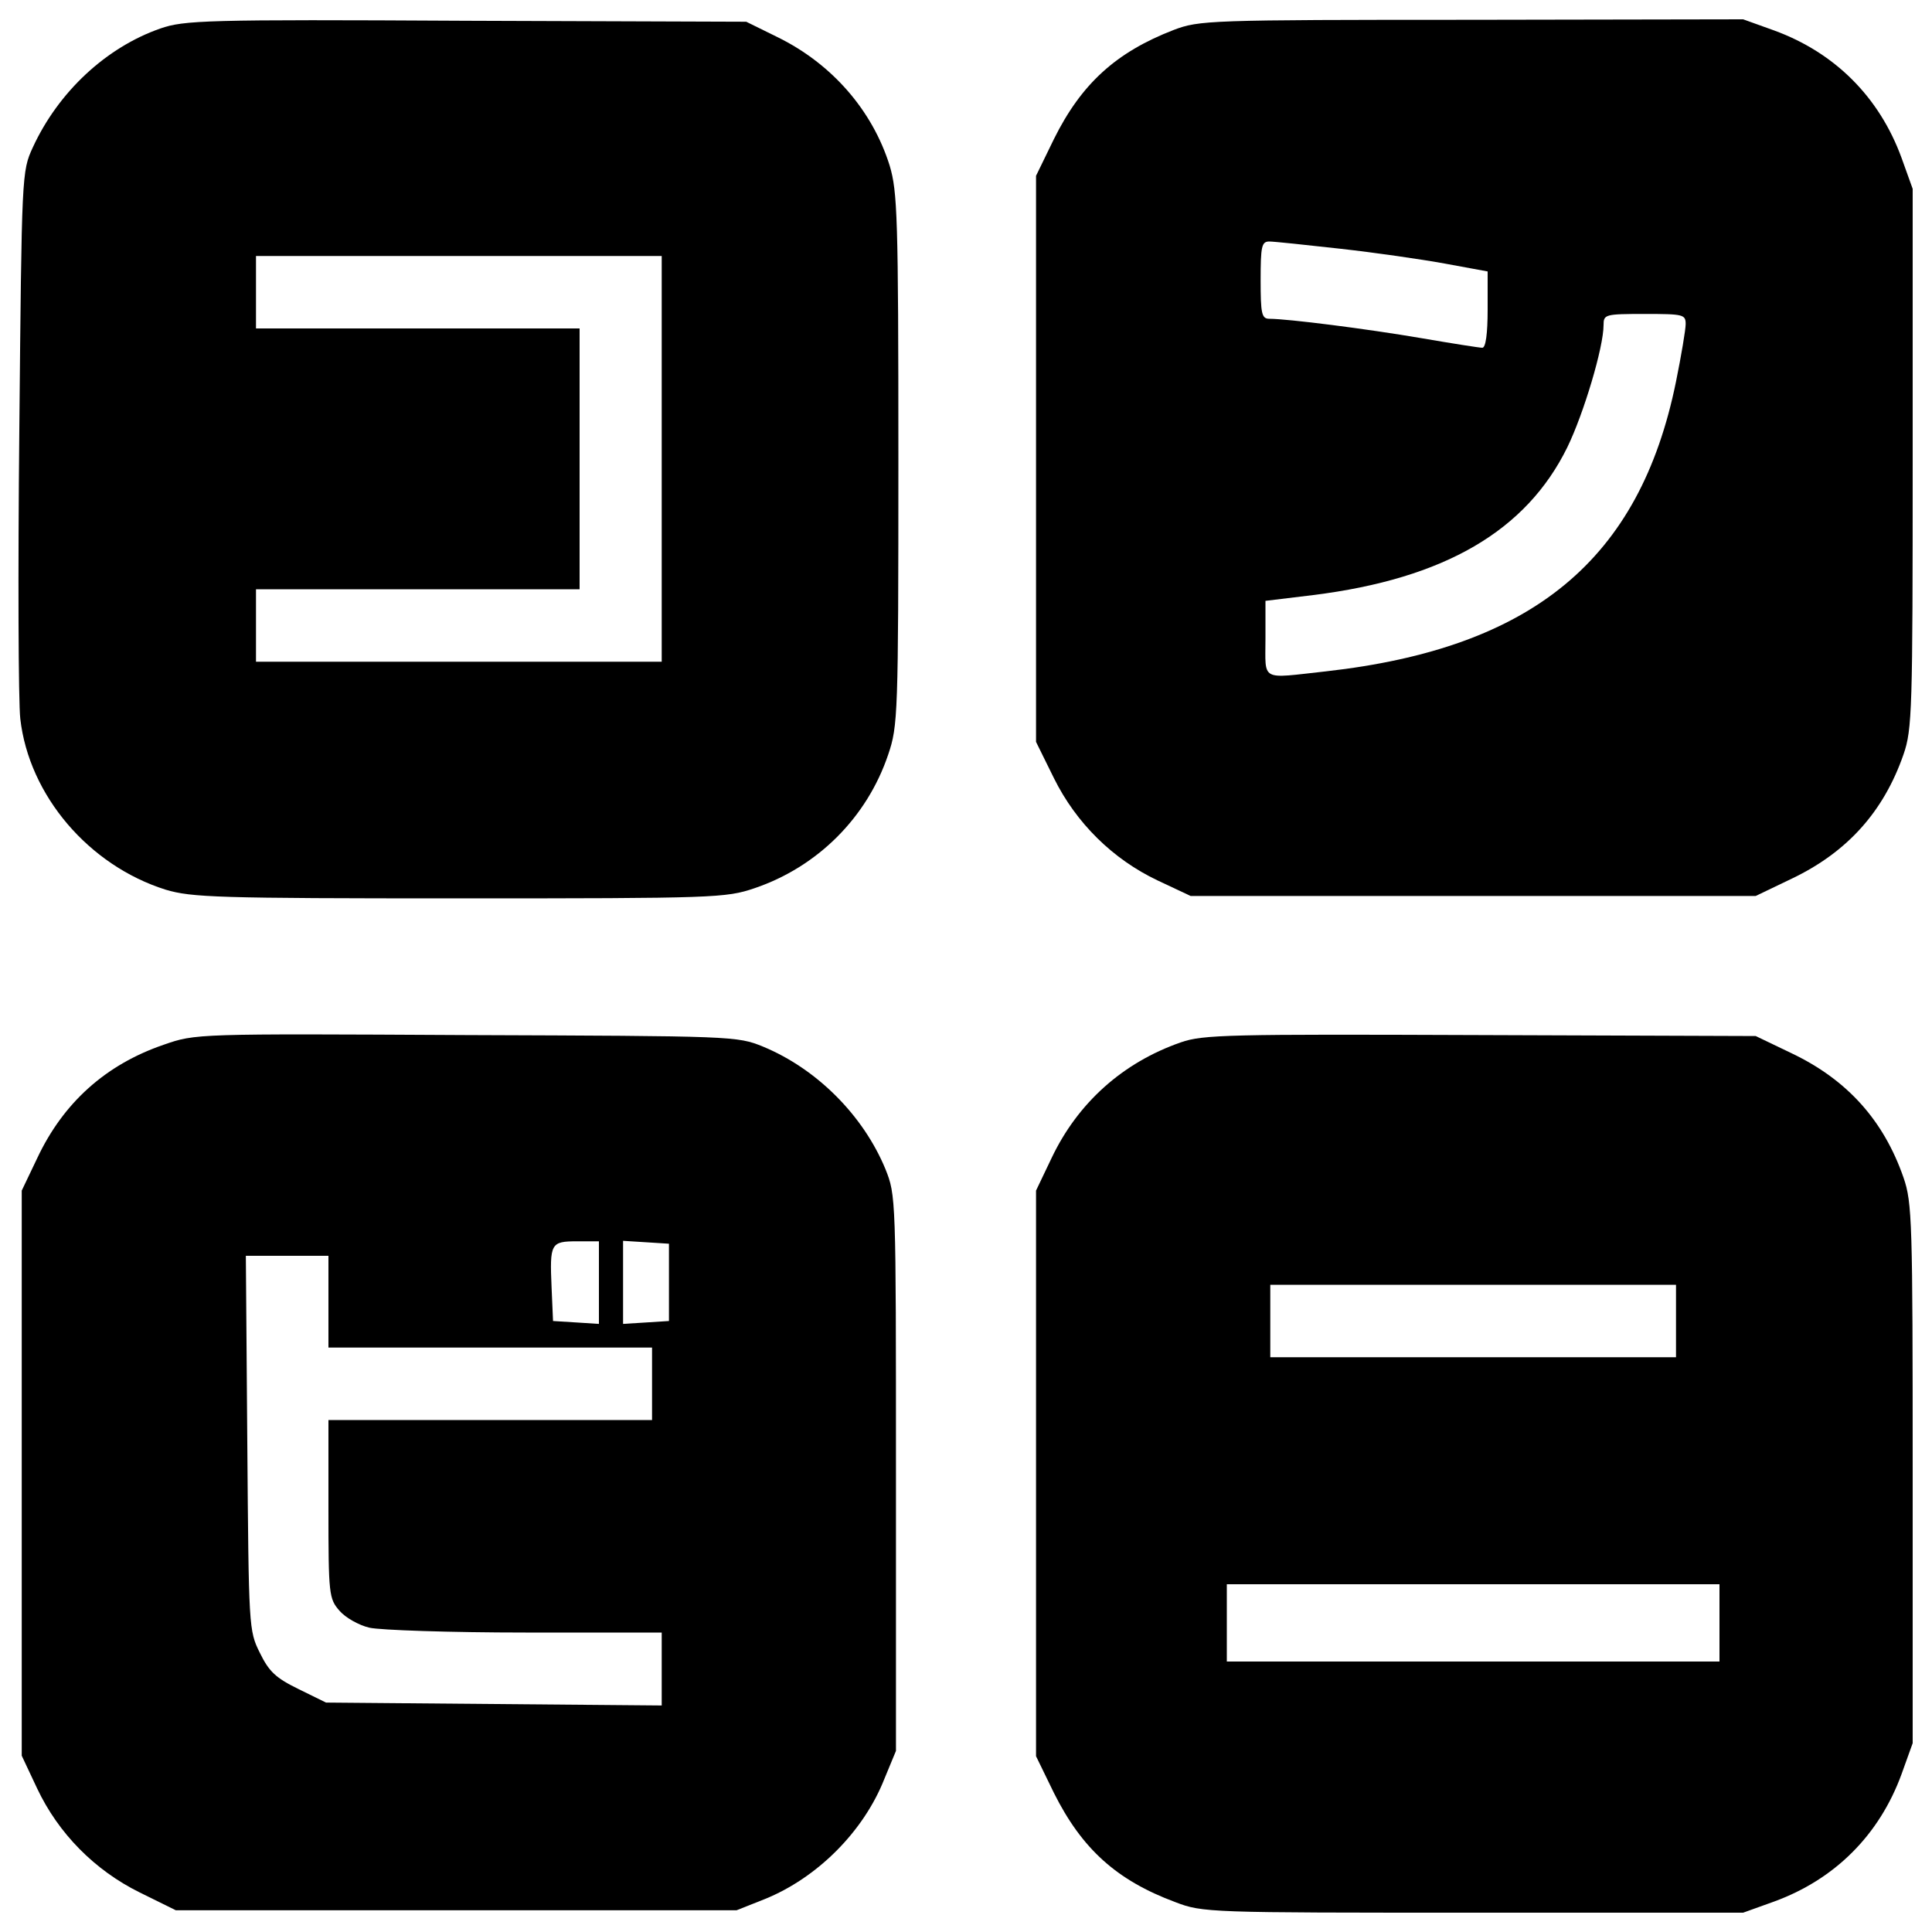
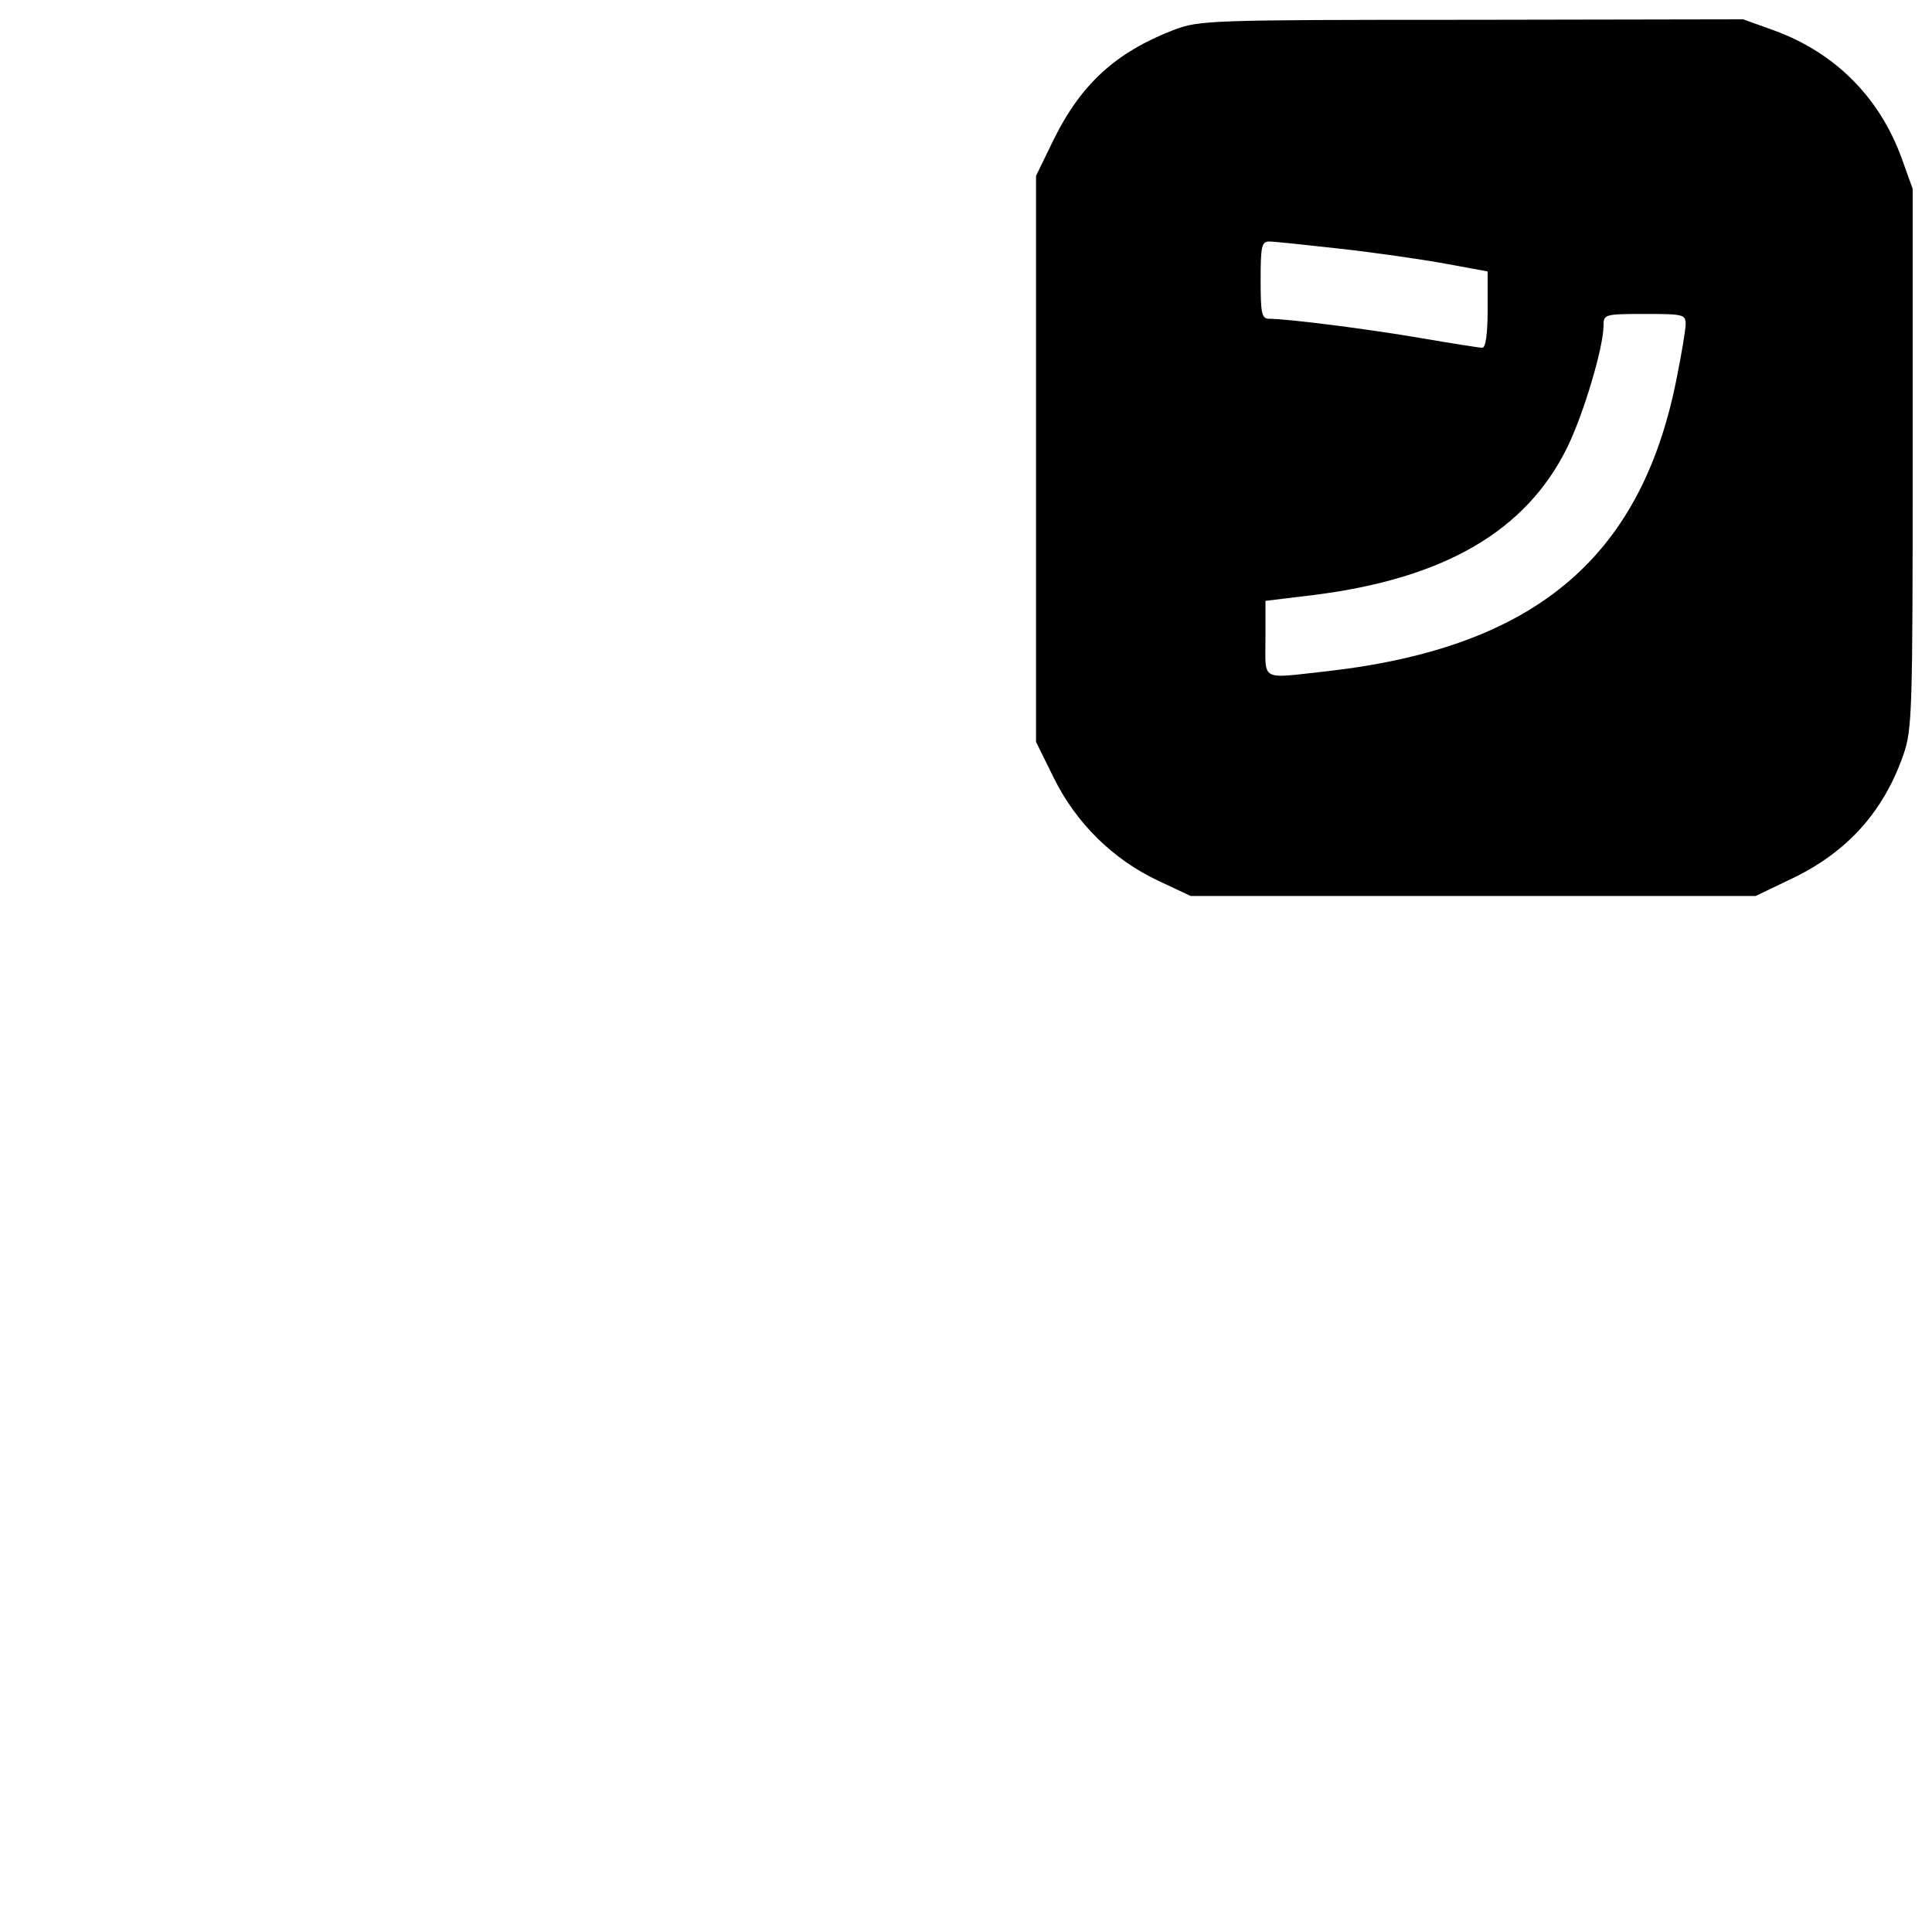
<svg xmlns="http://www.w3.org/2000/svg" version="1.0" width="400pt" height="400pt" viewBox="0 0 400 400" preserveAspectRatio="xMidYMid meet">
  <g transform="translate(0,400) scale(0.1,-0.1)" fill="#000000" stroke="none">
-     <path d="M332 3941 c-112 -39 -211 -131 -264 -246 -23 -50 -23 -54 -28 -585 -3 -294 -2 -563 2 -598 18 -159 142 -304 301 -354 54 -16 105 -18 608 -18 529 0 552 1 611 21 130 44 233 146 277 277 20 59 21 81 21 611 0 503 -2 554 -18 608 -36 115 -120 211 -232 266 l-65 32 -580 2 c-541 3 -584 1 -633 -16z m1038 -891 l0 -420 -420 0 -420 0 0 75 0 75 335 0 335 0 0 270 0 270 -335 0 -335 0 0 75 0 75 420 0 420 0 0 -420z" />
    <path d="M2430 3938 c-119 -46 -191 -111 -248 -226 l-37 -76 0 -586 0 -586 37 -75 c46 -93 122 -168 215 -212 l68 -32 585 0 585 0 75 36 c115 55 190 139 231 257 18 52 19 91 19 613 l0 558 -23 64 c-46 126 -138 218 -264 264 l-64 23 -562 -1 c-546 0 -564 -1 -617 -21z m345 -453 c72 -8 169 -22 218 -31 l87 -16 0 -79 c0 -50 -4 -79 -11 -79 -6 0 -63 9 -127 20 -111 19 -276 40 -314 40 -16 0 -18 11 -18 80 0 70 2 80 18 80 9 0 76 -7 147 -15z m715 -156 c0 -11 -9 -65 -20 -119 -75 -369 -297 -552 -725 -600 -137 -15 -125 -22 -125 68 l0 78 99 12 c272 34 441 133 526 306 34 70 75 207 75 253 0 22 3 23 85 23 80 0 85 -1 85 -21z" />
-     <path d="M339 1837 c-120 -41 -208 -120 -262 -235 l-32 -67 0 -585 0 -585 32 -68 c44 -93 119 -169 212 -215 l75 -37 580 0 581 0 58 23 c109 44 205 140 248 249 l24 58 0 575 c0 573 0 575 -22 630 -46 111 -142 207 -253 253 -54 22 -61 22 -615 24 -560 3 -560 3 -626 -20z m901 -493 l0 -85 -47 3 -48 3 -3 69 c-4 92 -2 96 53 96 l45 0 0 -86z m145 1 l0 -80 -47 -3 -48 -3 0 86 0 86 48 -3 47 -3 0 -80z m-705 -40 l0 -95 335 0 335 0 0 -75 0 -75 -335 0 -335 0 0 -184 c0 -177 1 -186 23 -211 12 -14 40 -30 62 -35 22 -5 167 -10 323 -10 l282 0 0 -76 0 -75 -347 3 -348 3 -57 28 c-47 23 -61 36 -80 75 -23 46 -23 52 -26 435 l-3 387 85 0 86 0 0 -95z" />
-     <path d="M2445 1842 c-121 -42 -214 -126 -268 -240 l-32 -67 0 -586 0 -585 37 -76 c58 -116 130 -181 251 -226 57 -22 69 -22 617 -22 l559 0 64 23 c126 46 218 138 264 264 l23 64 0 558 c0 522 -1 561 -19 613 -41 118 -116 202 -231 257 l-75 36 -570 2 c-521 2 -574 1 -620 -15z m1025 -577 l0 -75 -420 0 -420 0 0 75 0 75 420 0 420 0 0 -75z m90 -625 l0 -80 -510 0 -510 0 0 80 0 80 510 0 510 0 0 -80z" />
  </g>
</svg>